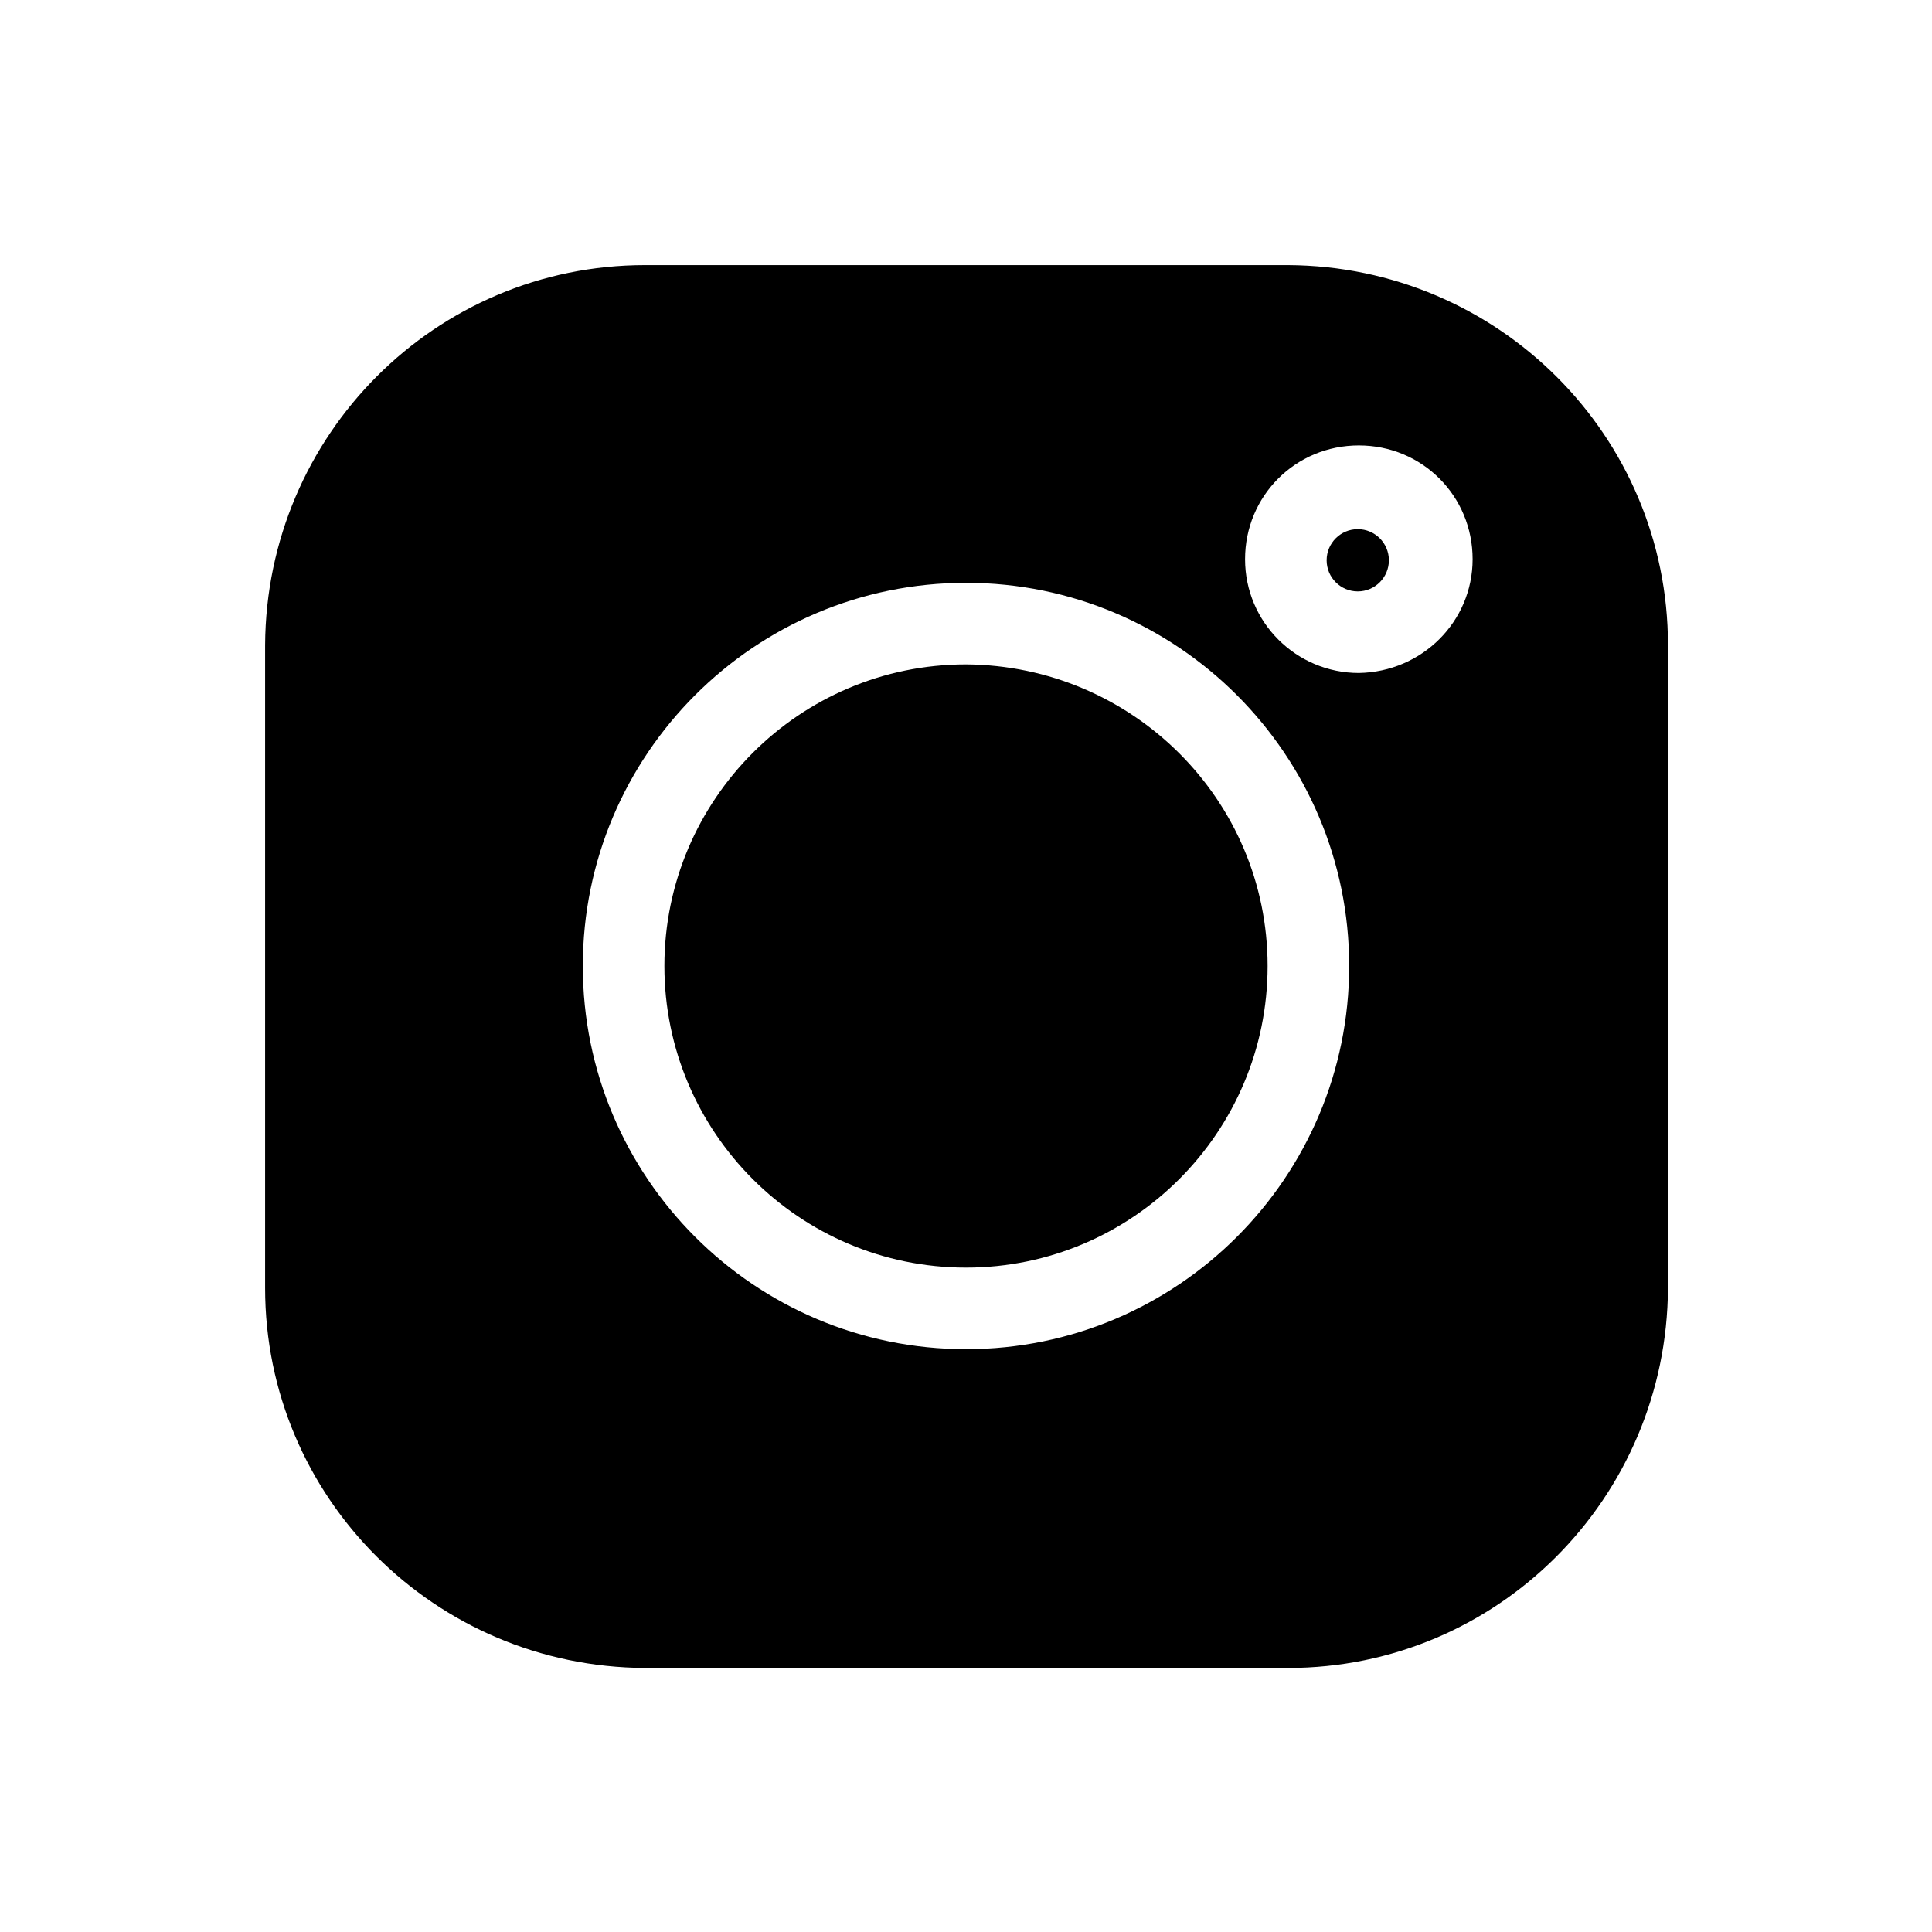
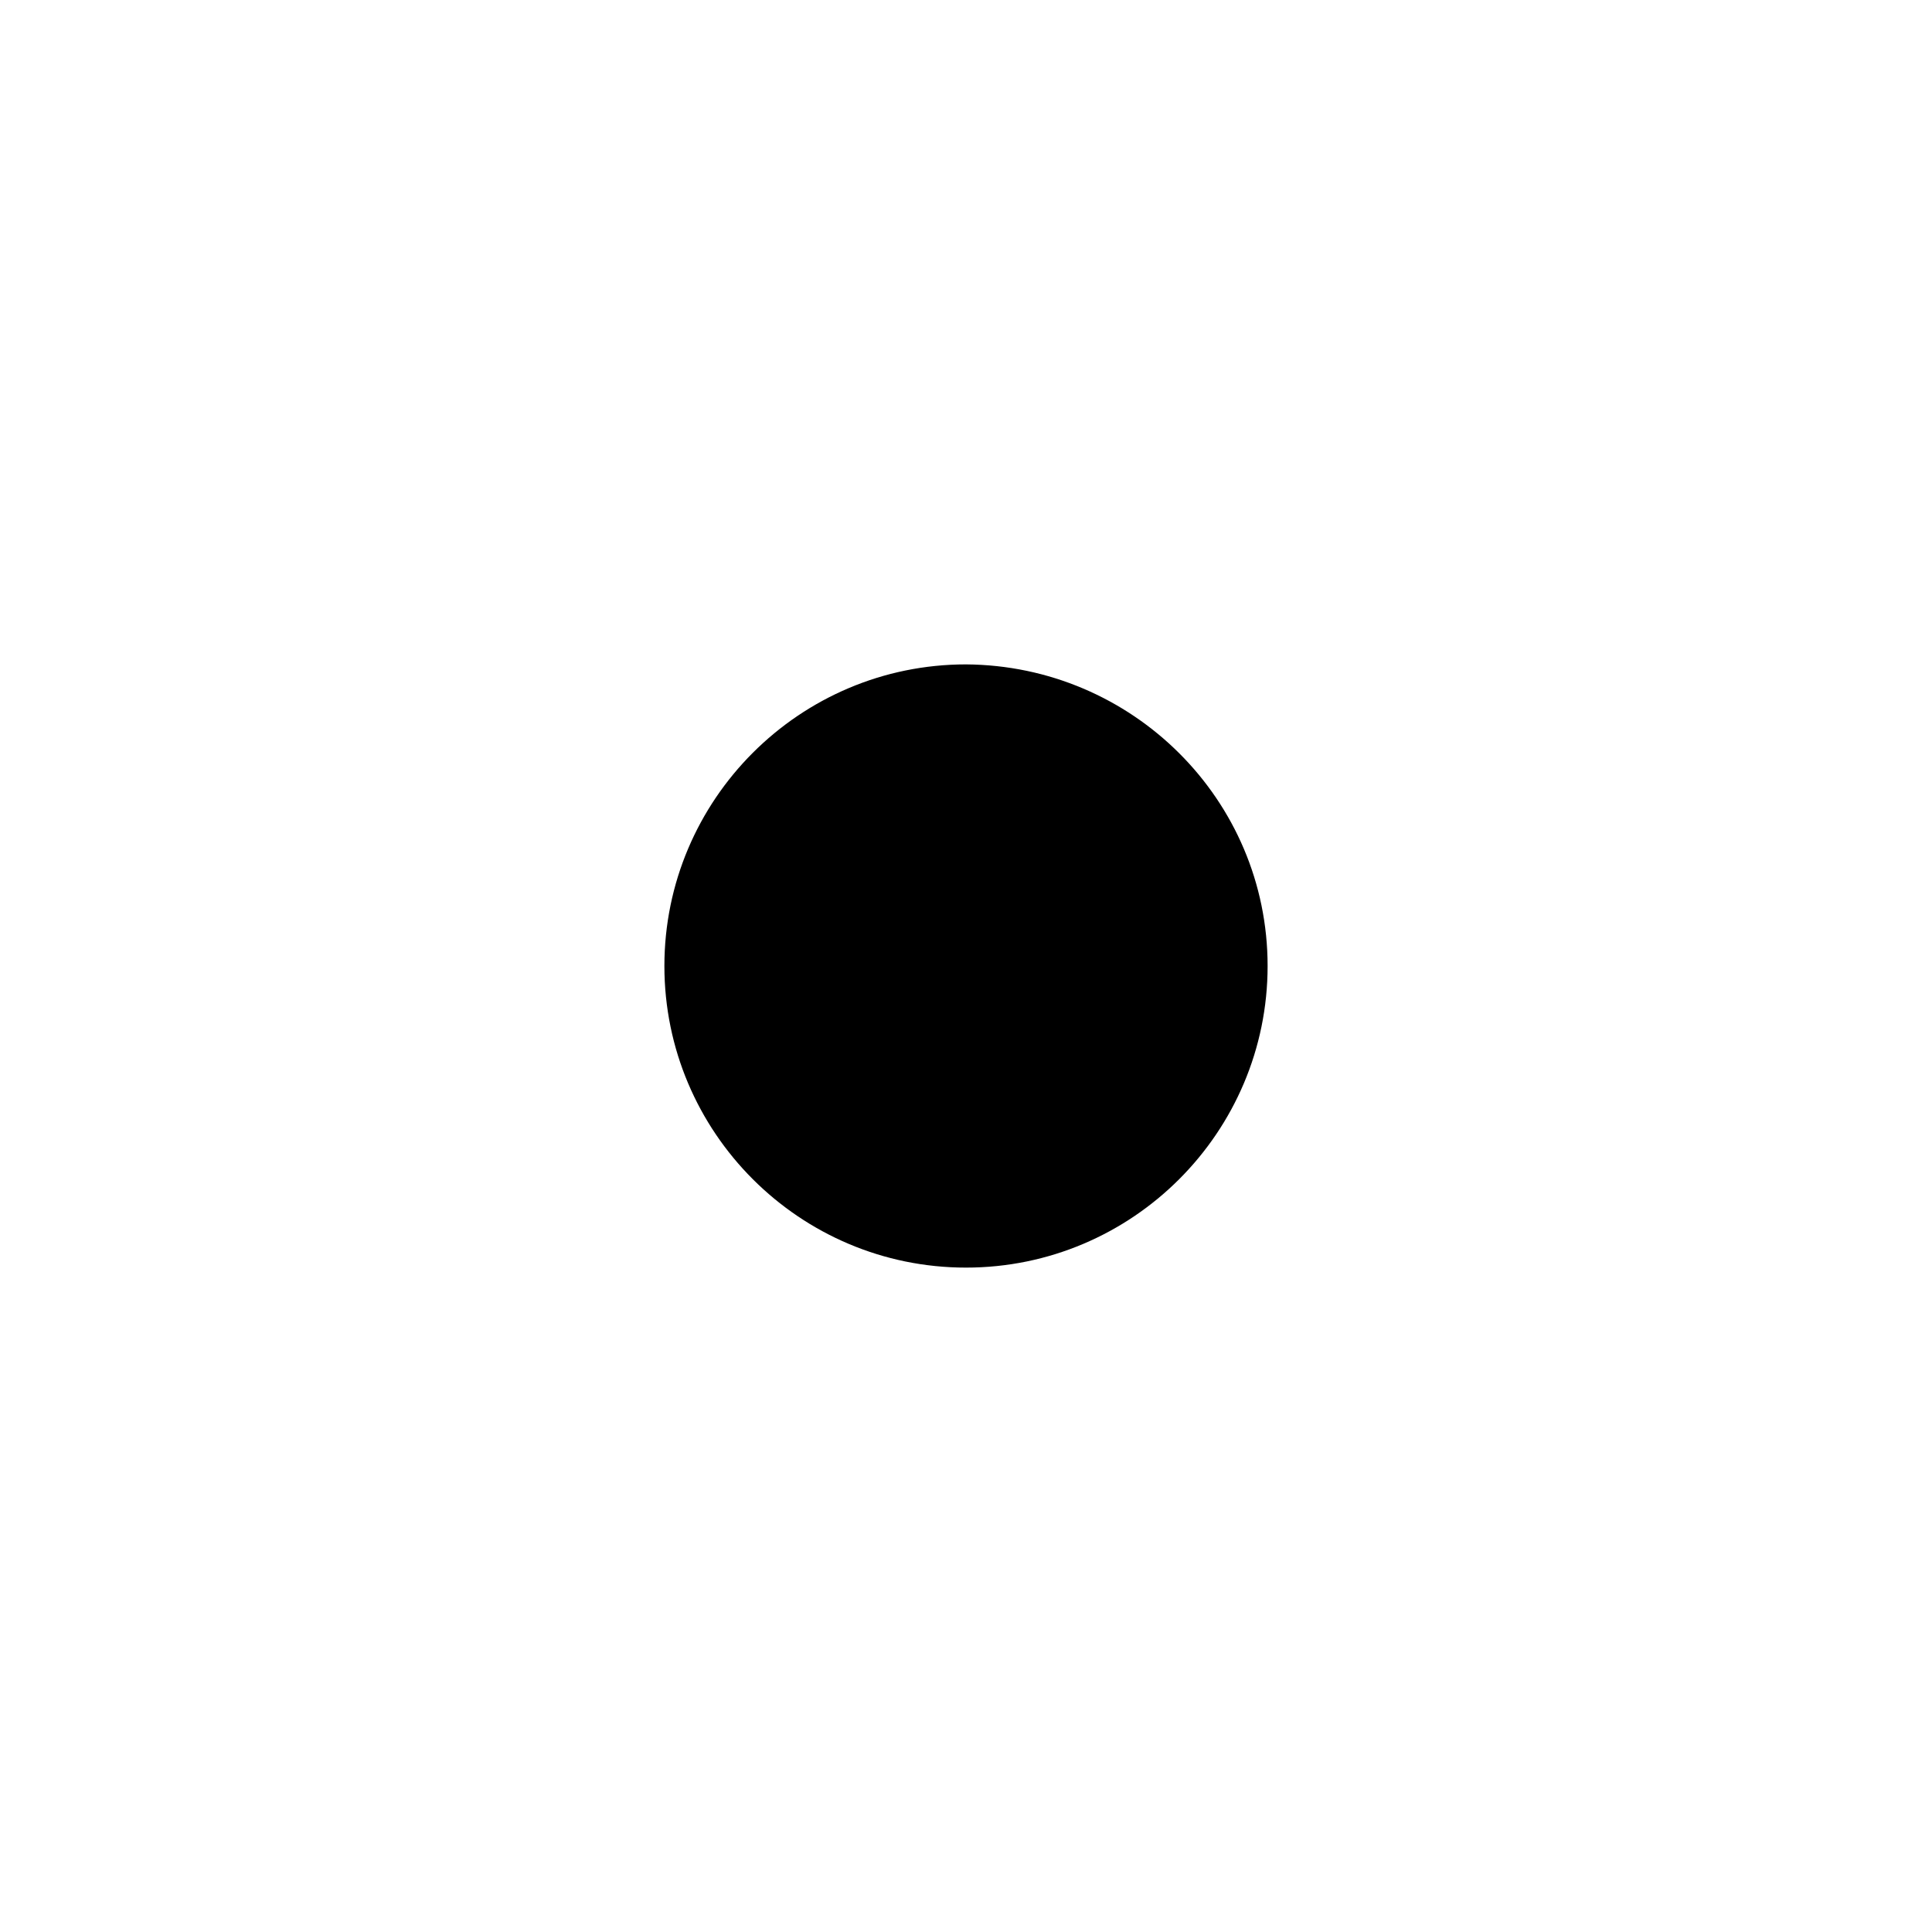
<svg xmlns="http://www.w3.org/2000/svg" id="Calque_1" data-name="Calque 1" width="18" height="18" viewBox="0 0 18 18">
  <g id="Groupe_1072" data-name="Groupe 1072">
-     <path id="Tracé_228" data-name="Tracé 228" d="M11.99,2.47H6.01c-1.95,0-3.53,1.58-3.54,3.54v5.99c0,1.95,1.58,3.53,3.54,3.54h5.99c1.95,0,3.53-1.58,3.54-3.54V6.01c0-1.95-1.58-3.53-3.54-3.54Zm-2.99,10.1c-1.97,0-3.57-1.6-3.57-3.57s1.6-3.57,3.57-3.57,3.57,1.6,3.57,3.57c0,1.97-1.6,3.57-3.57,3.57Zm3.66-6.3c-.58,0-1.06-.47-1.06-1.06s.47-1.06,1.06-1.06,1.06,.47,1.06,1.06c0,.58-.47,1.05-1.06,1.06Z" />
    <path id="Tracé_229" data-name="Tracé 229" d="M9,6.19c-1.55,0-2.81,1.26-2.81,2.81,0,1.55,1.26,2.81,2.81,2.81,1.55,0,2.81-1.26,2.81-2.81,0-1.55-1.26-2.8-2.81-2.81Z" />
-     <path id="Tracé_230" data-name="Tracé 230" d="M12.65,4.93c-.16,0-.29,.13-.29,.29s.13,.29,.29,.29c.16,0,.29-.13,.29-.29h0c0-.16-.13-.29-.29-.29Z" />
  </g>
</svg>